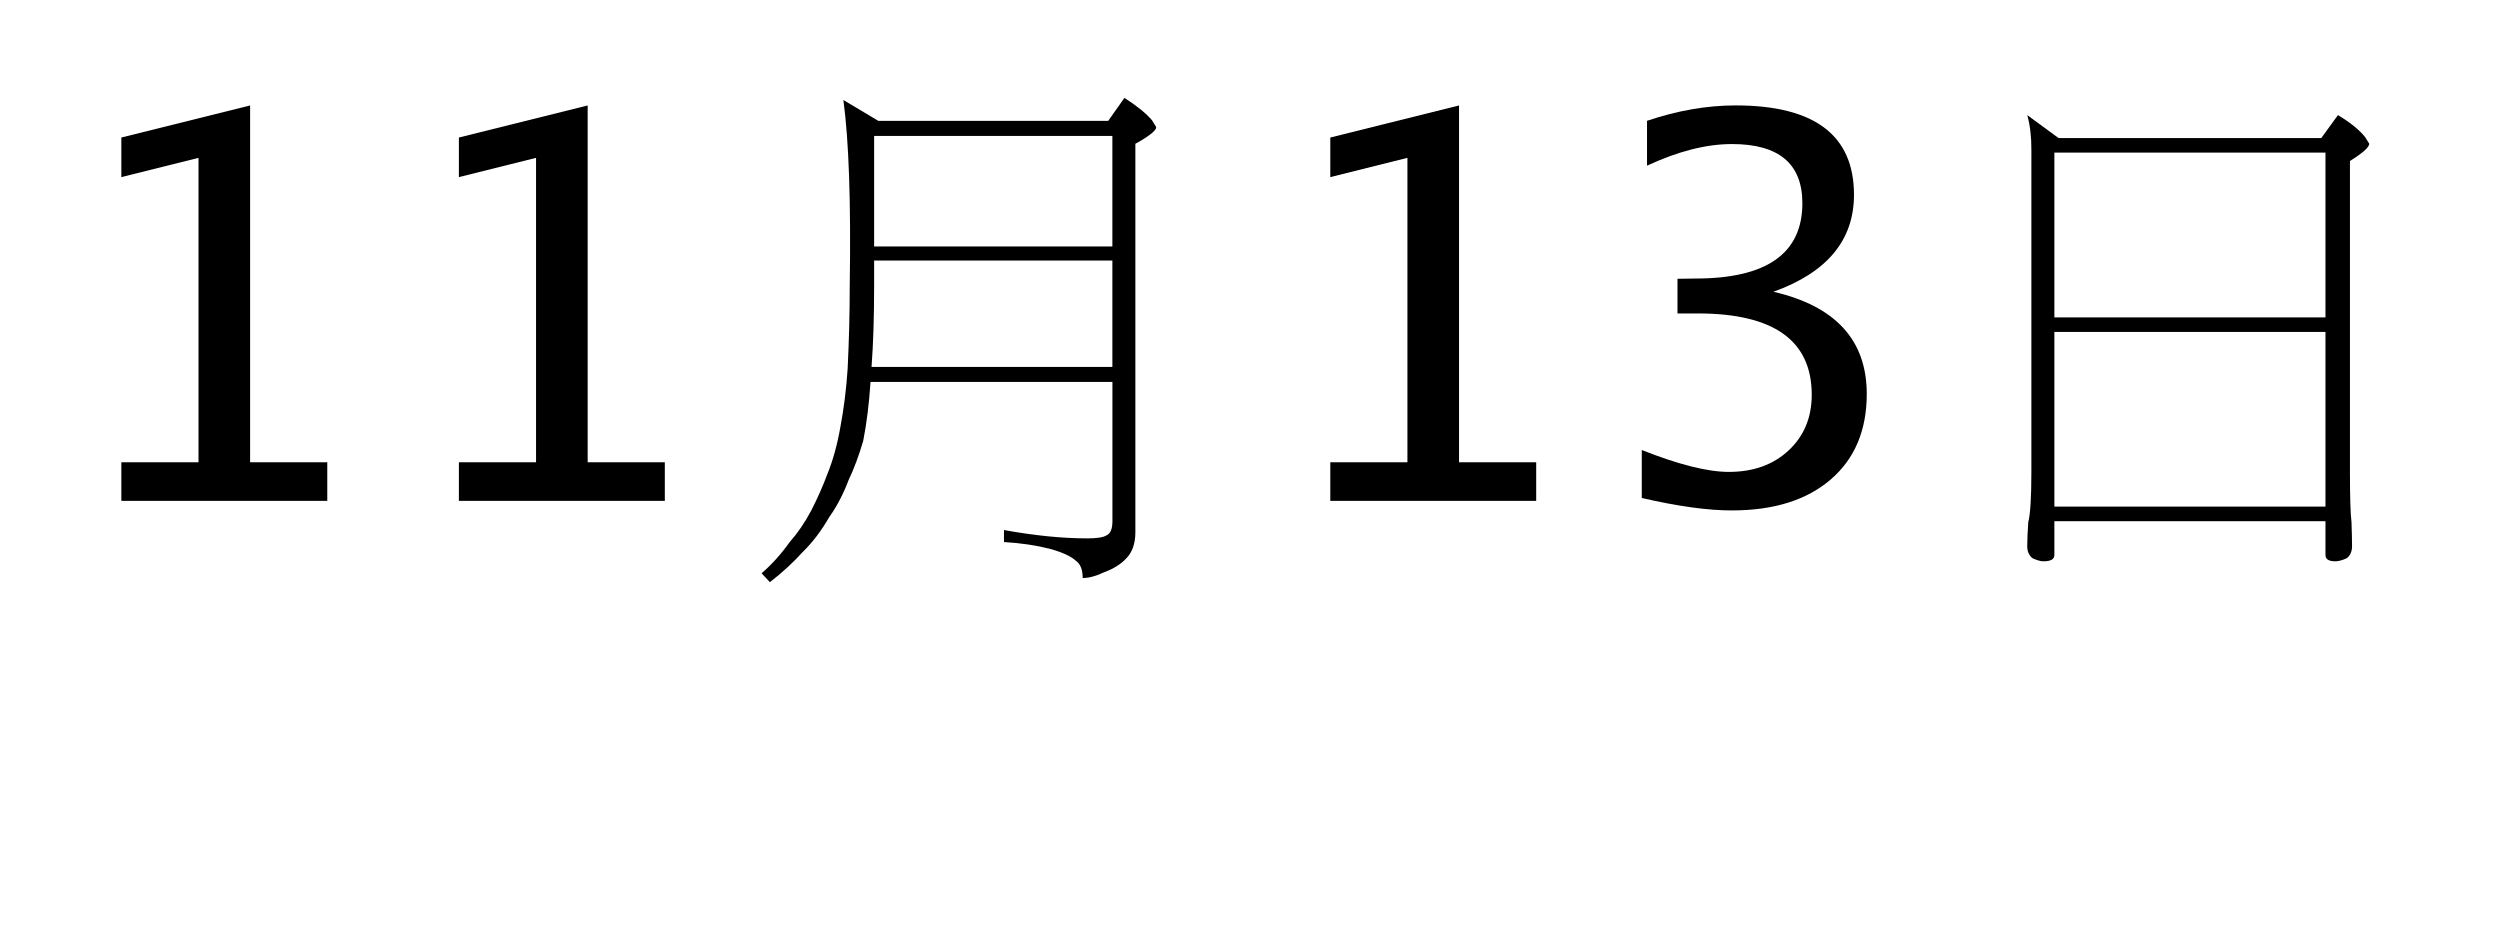
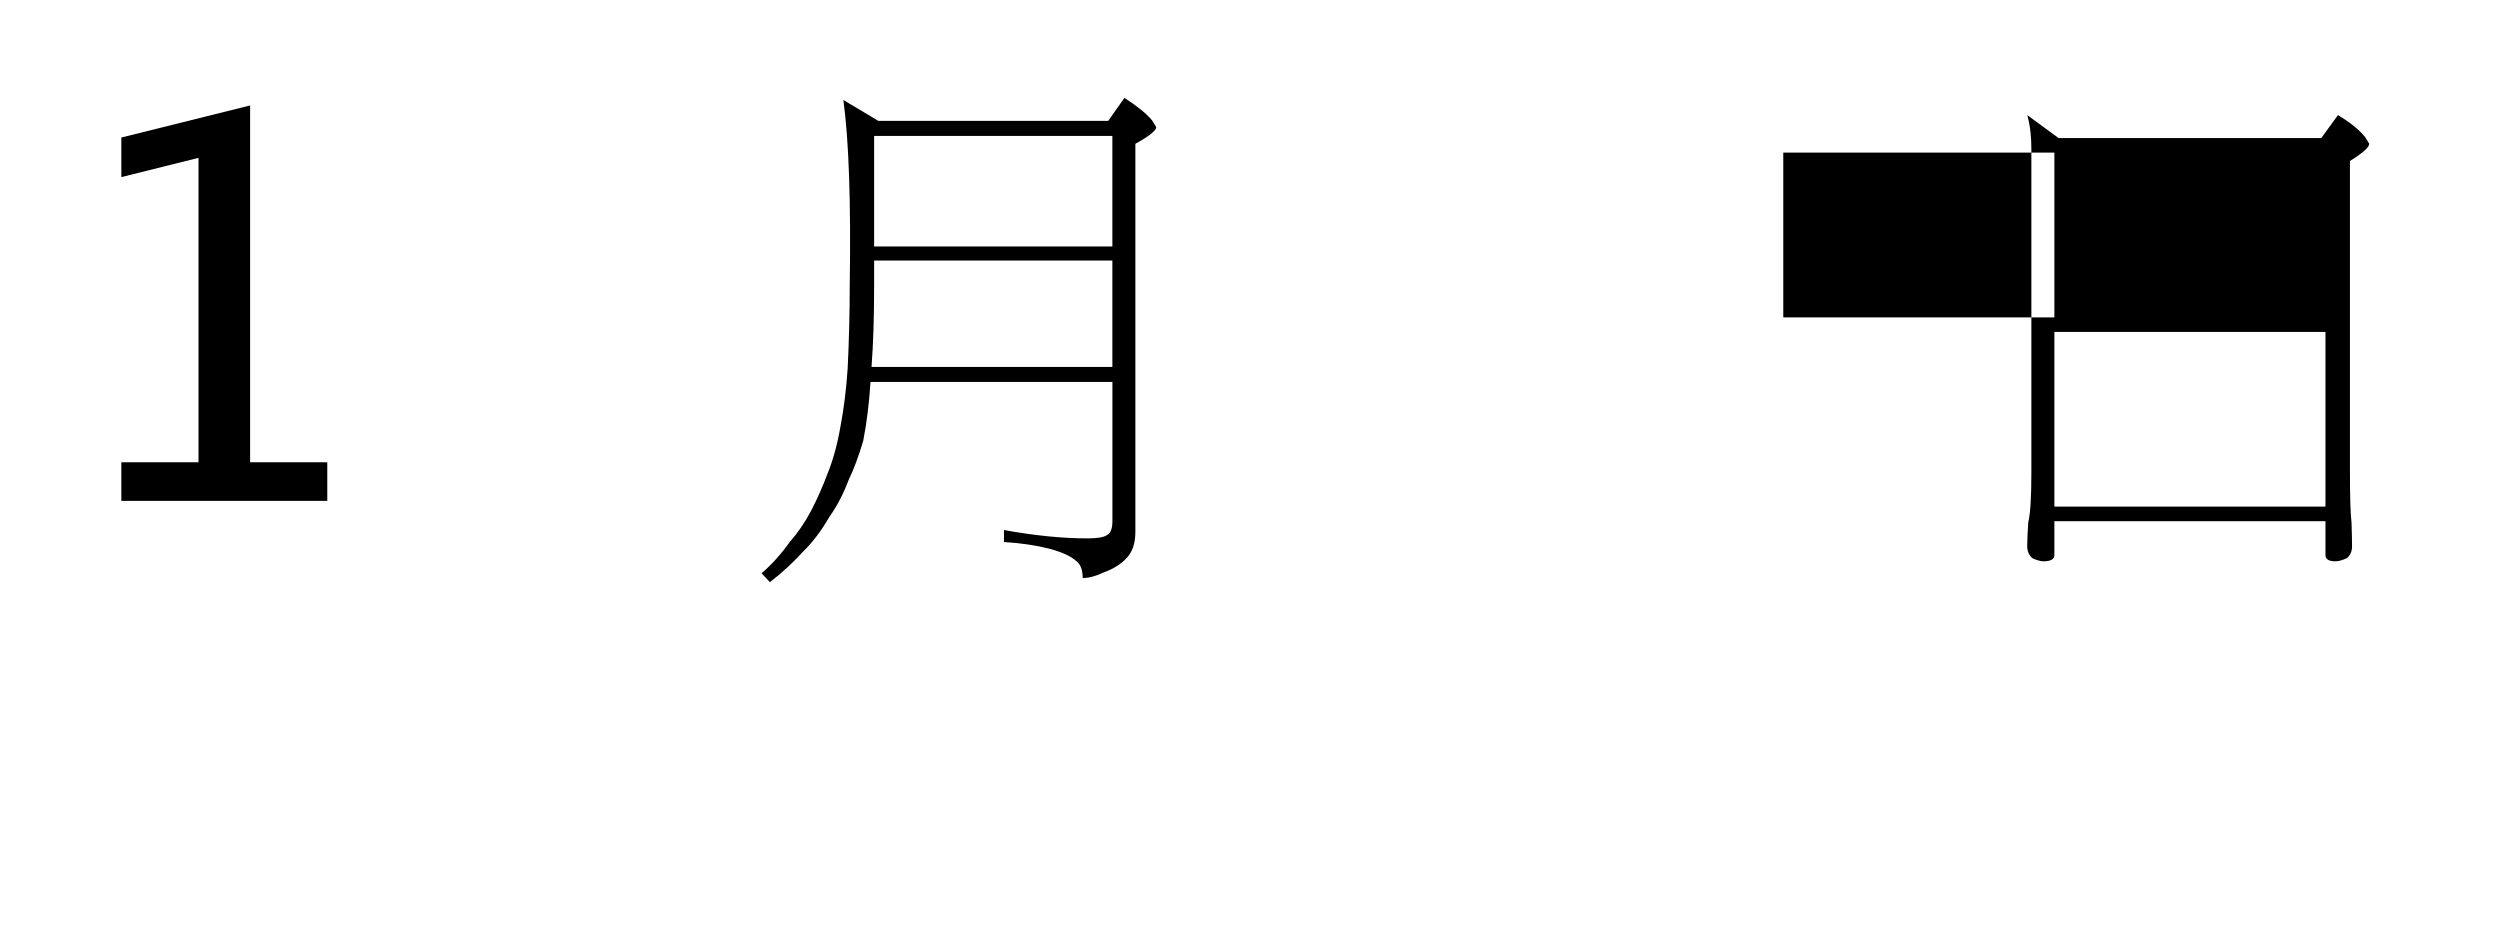
<svg xmlns="http://www.w3.org/2000/svg" version="1.1" x="0px" y="0px" width="60.881px" height="22.776px" viewBox="0 0 60.881 22.776" enable-background="new 0 0 60.881 22.776" xml:space="preserve">
  <g id="Reference" display="none">
</g>
  <g id="Art">
    <g>
      <polygon points="2.955,12.197 2.955,11.258 4.834,11.258 4.834,3.844 2.955,4.313 2.955,3.349 6.091,2.568 6.091,11.258     7.97,11.258 7.97,12.197   " />
-       <polygon points="11.175,12.197 11.175,11.258 13.054,11.258 13.054,3.844 11.175,4.313 11.175,3.349 14.311,2.568 14.311,11.258     16.19,11.258 16.19,12.197   " />
      <path d="M20.538,2.435l0.851,0.508h5.599l0.394-0.559c0.305,0.195,0.529,0.376,0.673,0.546l0.102,0.165    c0,0.084-0.169,0.22-0.508,0.406v9.458c0,0.279-0.076,0.495-0.229,0.647c-0.127,0.135-0.305,0.246-0.533,0.33    c-0.195,0.093-0.368,0.14-0.521,0.14c0-0.203-0.055-0.343-0.165-0.419c-0.119-0.11-0.33-0.208-0.635-0.292    c-0.33-0.084-0.703-0.14-1.117-0.165v-0.292c0.745,0.135,1.422,0.203,2.031,0.203c0.237,0,0.394-0.025,0.47-0.076    c0.093-0.042,0.14-0.157,0.14-0.343v-3.39h-5.891c-0.034,0.525-0.093,1.003-0.178,1.435c-0.11,0.373-0.229,0.69-0.355,0.952    c-0.127,0.338-0.284,0.639-0.47,0.901c-0.195,0.338-0.411,0.622-0.647,0.851c-0.229,0.254-0.495,0.5-0.8,0.736l-0.203-0.216    c0.246-0.211,0.474-0.465,0.686-0.762c0.195-0.22,0.368-0.474,0.521-0.762c0.152-0.296,0.284-0.592,0.394-0.889    c0.135-0.33,0.241-0.711,0.317-1.143c0.084-0.44,0.144-0.914,0.178-1.422c0.034-0.694,0.051-1.367,0.051-2.019    C20.724,4.936,20.673,3.425,20.538,2.435z M21.224,8.935h5.865v-2.59h-5.802v0.622C21.287,7.729,21.266,8.384,21.224,8.935z     M21.287,6.002h5.802V3.311h-5.802V6.002z" />
-       <polygon points="32.396,12.197 32.396,11.258 34.274,11.258 34.274,3.844 32.396,4.313 32.396,3.349 35.531,2.568 35.531,11.258     37.41,11.258 37.41,12.197   " />
-       <path d="M39.981,12.127v-1.168c0.897,0.355,1.604,0.533,2.12,0.533c0.597,0,1.082-0.174,1.457-0.524    c0.374-0.349,0.562-0.801,0.562-1.355c0-1.32-0.925-1.98-2.774-1.98h-0.495V6.789l0.438-0.006c1.735,0,2.603-0.611,2.603-1.834    c0-0.96-0.571-1.441-1.714-1.441c-0.626,0-1.316,0.176-2.069,0.527V2.942c0.741-0.25,1.46-0.375,2.158-0.375    c1.921,0,2.882,0.726,2.882,2.177c0,1.104-0.654,1.892-1.961,2.361c1.515,0.351,2.272,1.181,2.272,2.488    c0,0.884-0.292,1.579-0.876,2.082s-1.386,0.755-2.406,0.755C41.598,12.432,40.865,12.331,39.981,12.127z" />
-       <path d="M49.369,2.803l0.762,0.559h6.398l0.406-0.559c0.296,0.178,0.516,0.355,0.66,0.533l0.102,0.165    c0,0.084-0.157,0.224-0.47,0.419v7.566c0,0.626,0.013,1.037,0.038,1.231c0.008,0.246,0.013,0.44,0.013,0.584    c0,0.127-0.042,0.224-0.127,0.292c-0.11,0.051-0.203,0.076-0.279,0.076c-0.161,0-0.241-0.051-0.241-0.152v-0.825h-6.602v0.825    c0,0.102-0.089,0.152-0.267,0.152c-0.068,0-0.157-0.025-0.267-0.076c-0.084-0.068-0.127-0.165-0.127-0.292    c0-0.144,0.008-0.338,0.025-0.584c0.051-0.195,0.076-0.605,0.076-1.231V3.653C49.471,3.332,49.437,3.048,49.369,2.803z     M50.029,7.729h6.602V3.717h-6.602V7.729z M50.029,12.337h6.602V8.084h-6.602V12.337z" />
+       <path d="M49.369,2.803l0.762,0.559h6.398l0.406-0.559c0.296,0.178,0.516,0.355,0.66,0.533l0.102,0.165    c0,0.084-0.157,0.224-0.47,0.419v7.566c0,0.626,0.013,1.037,0.038,1.231c0.008,0.246,0.013,0.44,0.013,0.584    c0,0.127-0.042,0.224-0.127,0.292c-0.11,0.051-0.203,0.076-0.279,0.076c-0.161,0-0.241-0.051-0.241-0.152v-0.825h-6.602v0.825    c0,0.102-0.089,0.152-0.267,0.152c-0.068,0-0.157-0.025-0.267-0.076c-0.084-0.068-0.127-0.165-0.127-0.292    c0-0.144,0.008-0.338,0.025-0.584c0.051-0.195,0.076-0.605,0.076-1.231V3.653C49.471,3.332,49.437,3.048,49.369,2.803z     M50.029,7.729V3.717h-6.602V7.729z M50.029,12.337h6.602V8.084h-6.602V12.337z" />
    </g>
  </g>
</svg>